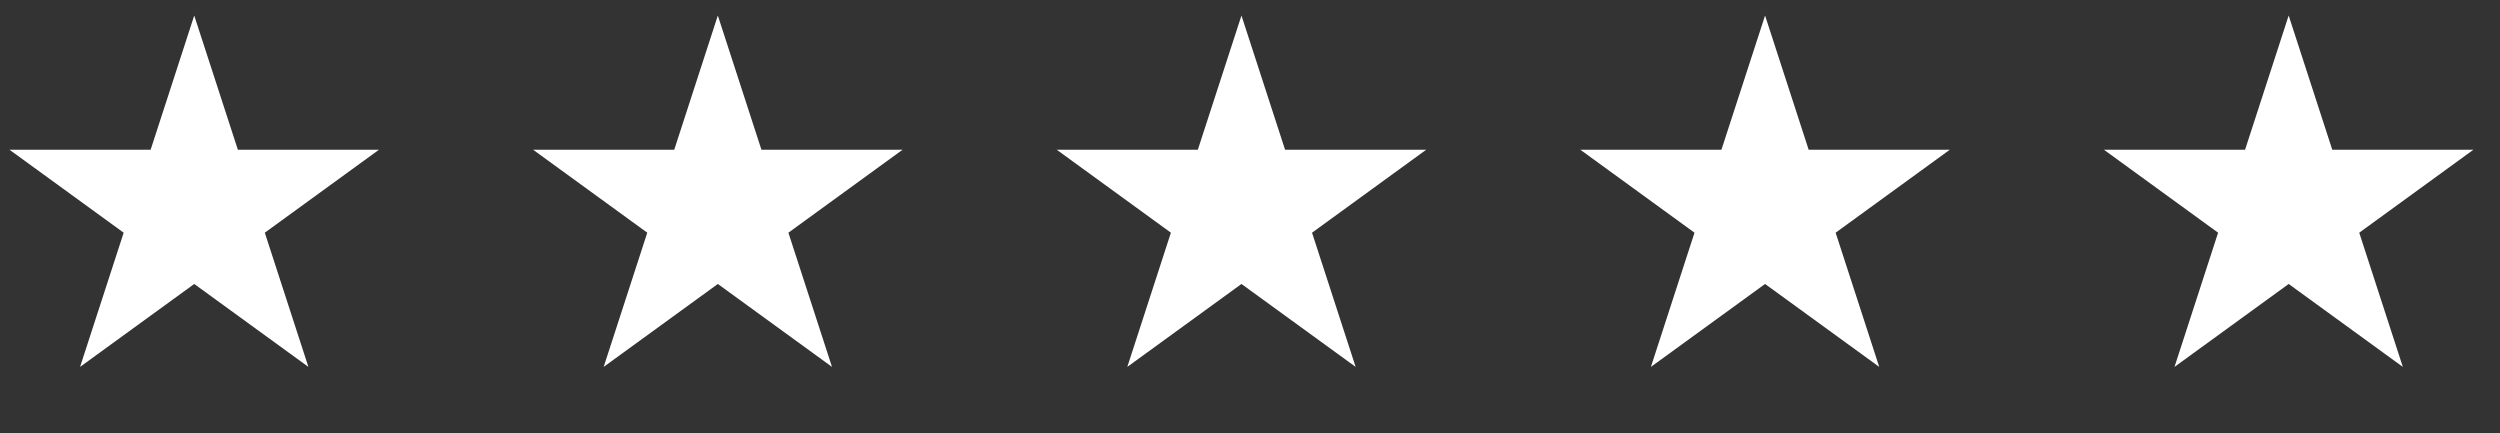
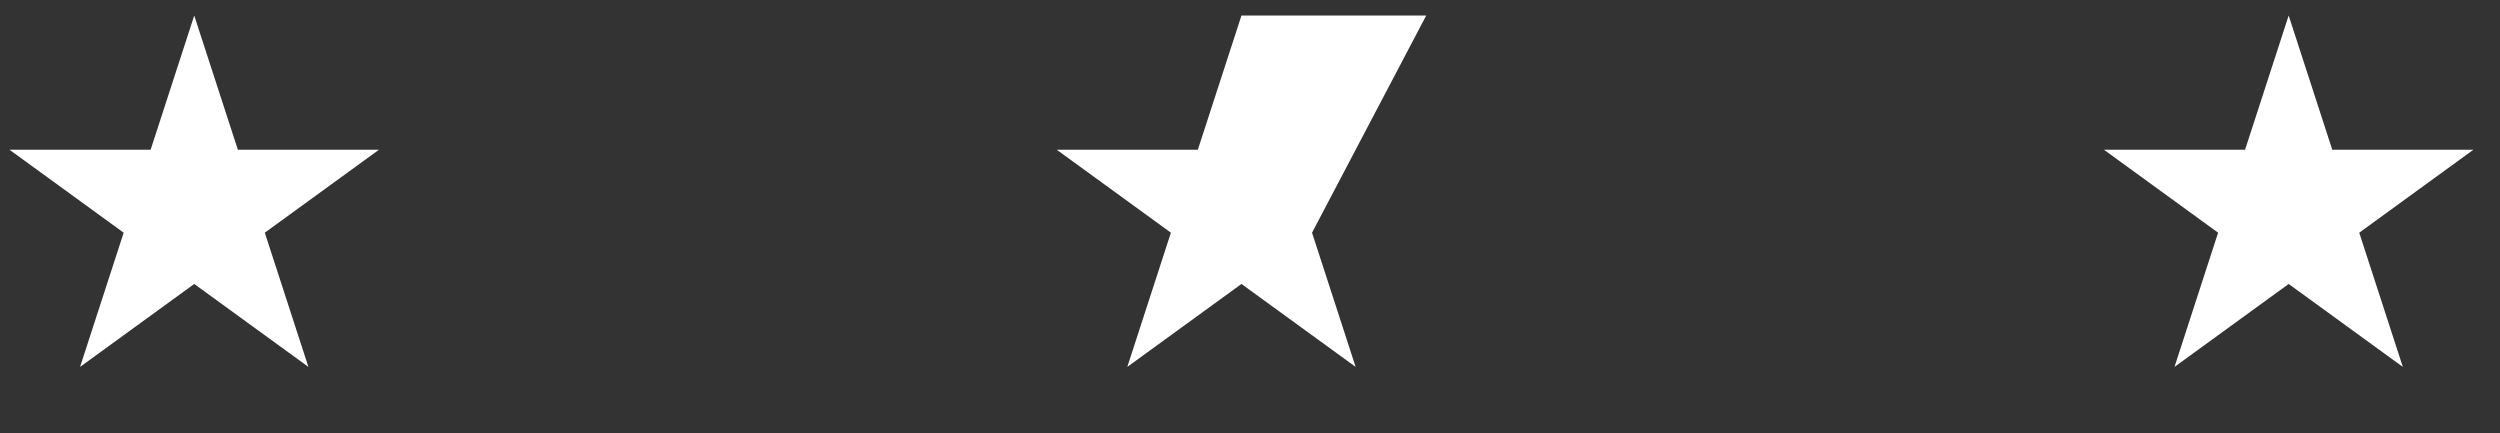
<svg xmlns="http://www.w3.org/2000/svg" width="75" height="13" viewBox="0 0 75 13" fill="none">
  <rect x="0" y="0" width="75" height="13" fill="#333333" stroke="none" />
  <path d="M5.827 0.466L7.136 4.492H11.369L7.944 6.981L9.252 11.007L5.827 8.519L2.402 11.007L3.71 6.981L0.285 4.492H4.519L5.827 0.466Z" fill="white" />
-   <path d="M21.535 0.466L22.843 4.492H27.077L23.652 6.981L24.96 11.007L21.535 8.519L18.11 11.007L19.418 6.981L15.993 4.492H20.227L21.535 0.466Z" fill="white" />
-   <path d="M37.244 0.466L38.552 4.492H42.786L39.361 6.981L40.669 11.007L37.244 8.519L33.819 11.007L35.127 6.981L31.702 4.492H35.935L37.244 0.466Z" fill="white" />
-   <path d="M52.952 0.466L54.26 4.492H58.494L55.069 6.981L56.377 11.007L52.952 8.519L49.527 11.007L50.835 6.981L47.41 4.492H51.643L52.952 0.466Z" fill="white" />
+   <path d="M37.244 0.466H42.786L39.361 6.981L40.669 11.007L37.244 8.519L33.819 11.007L35.127 6.981L31.702 4.492H35.935L37.244 0.466Z" fill="white" />
  <path d="M68.66 0.466L69.968 4.492H74.202L70.777 6.981L72.085 11.007L68.66 8.519L65.235 11.007L66.543 6.981L63.118 4.492H67.352L68.66 0.466Z" fill="white" />
</svg>